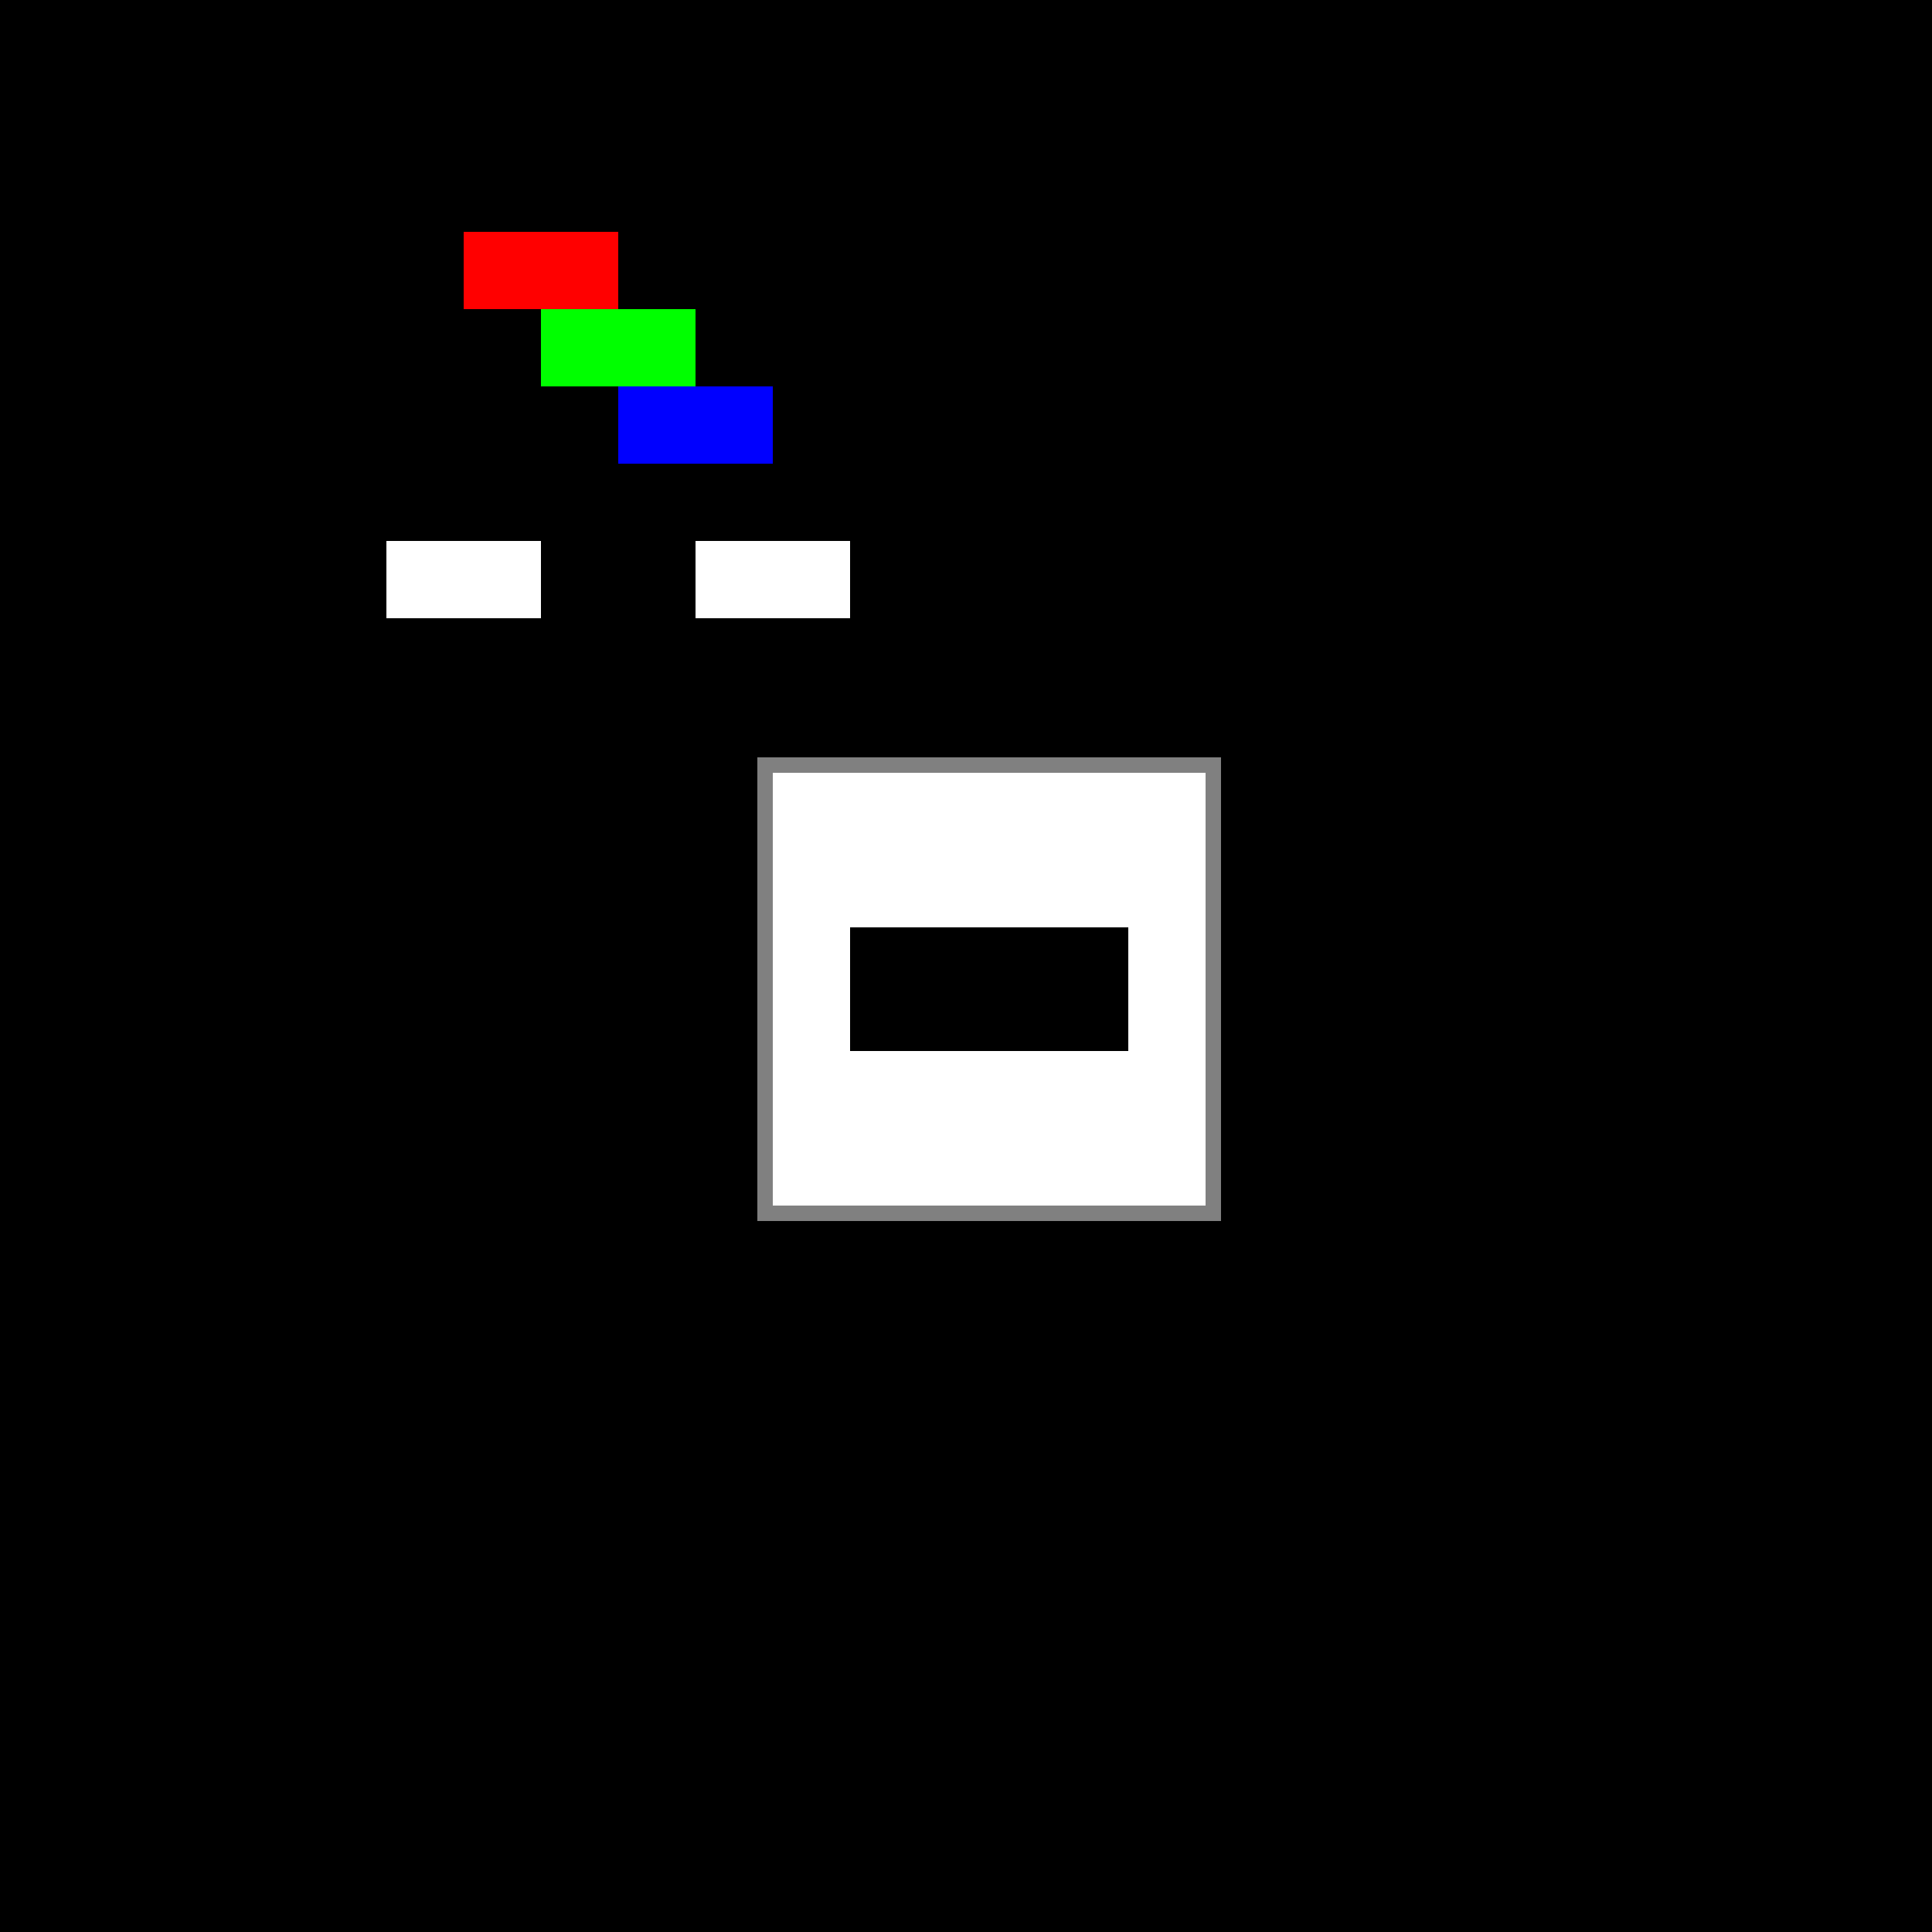
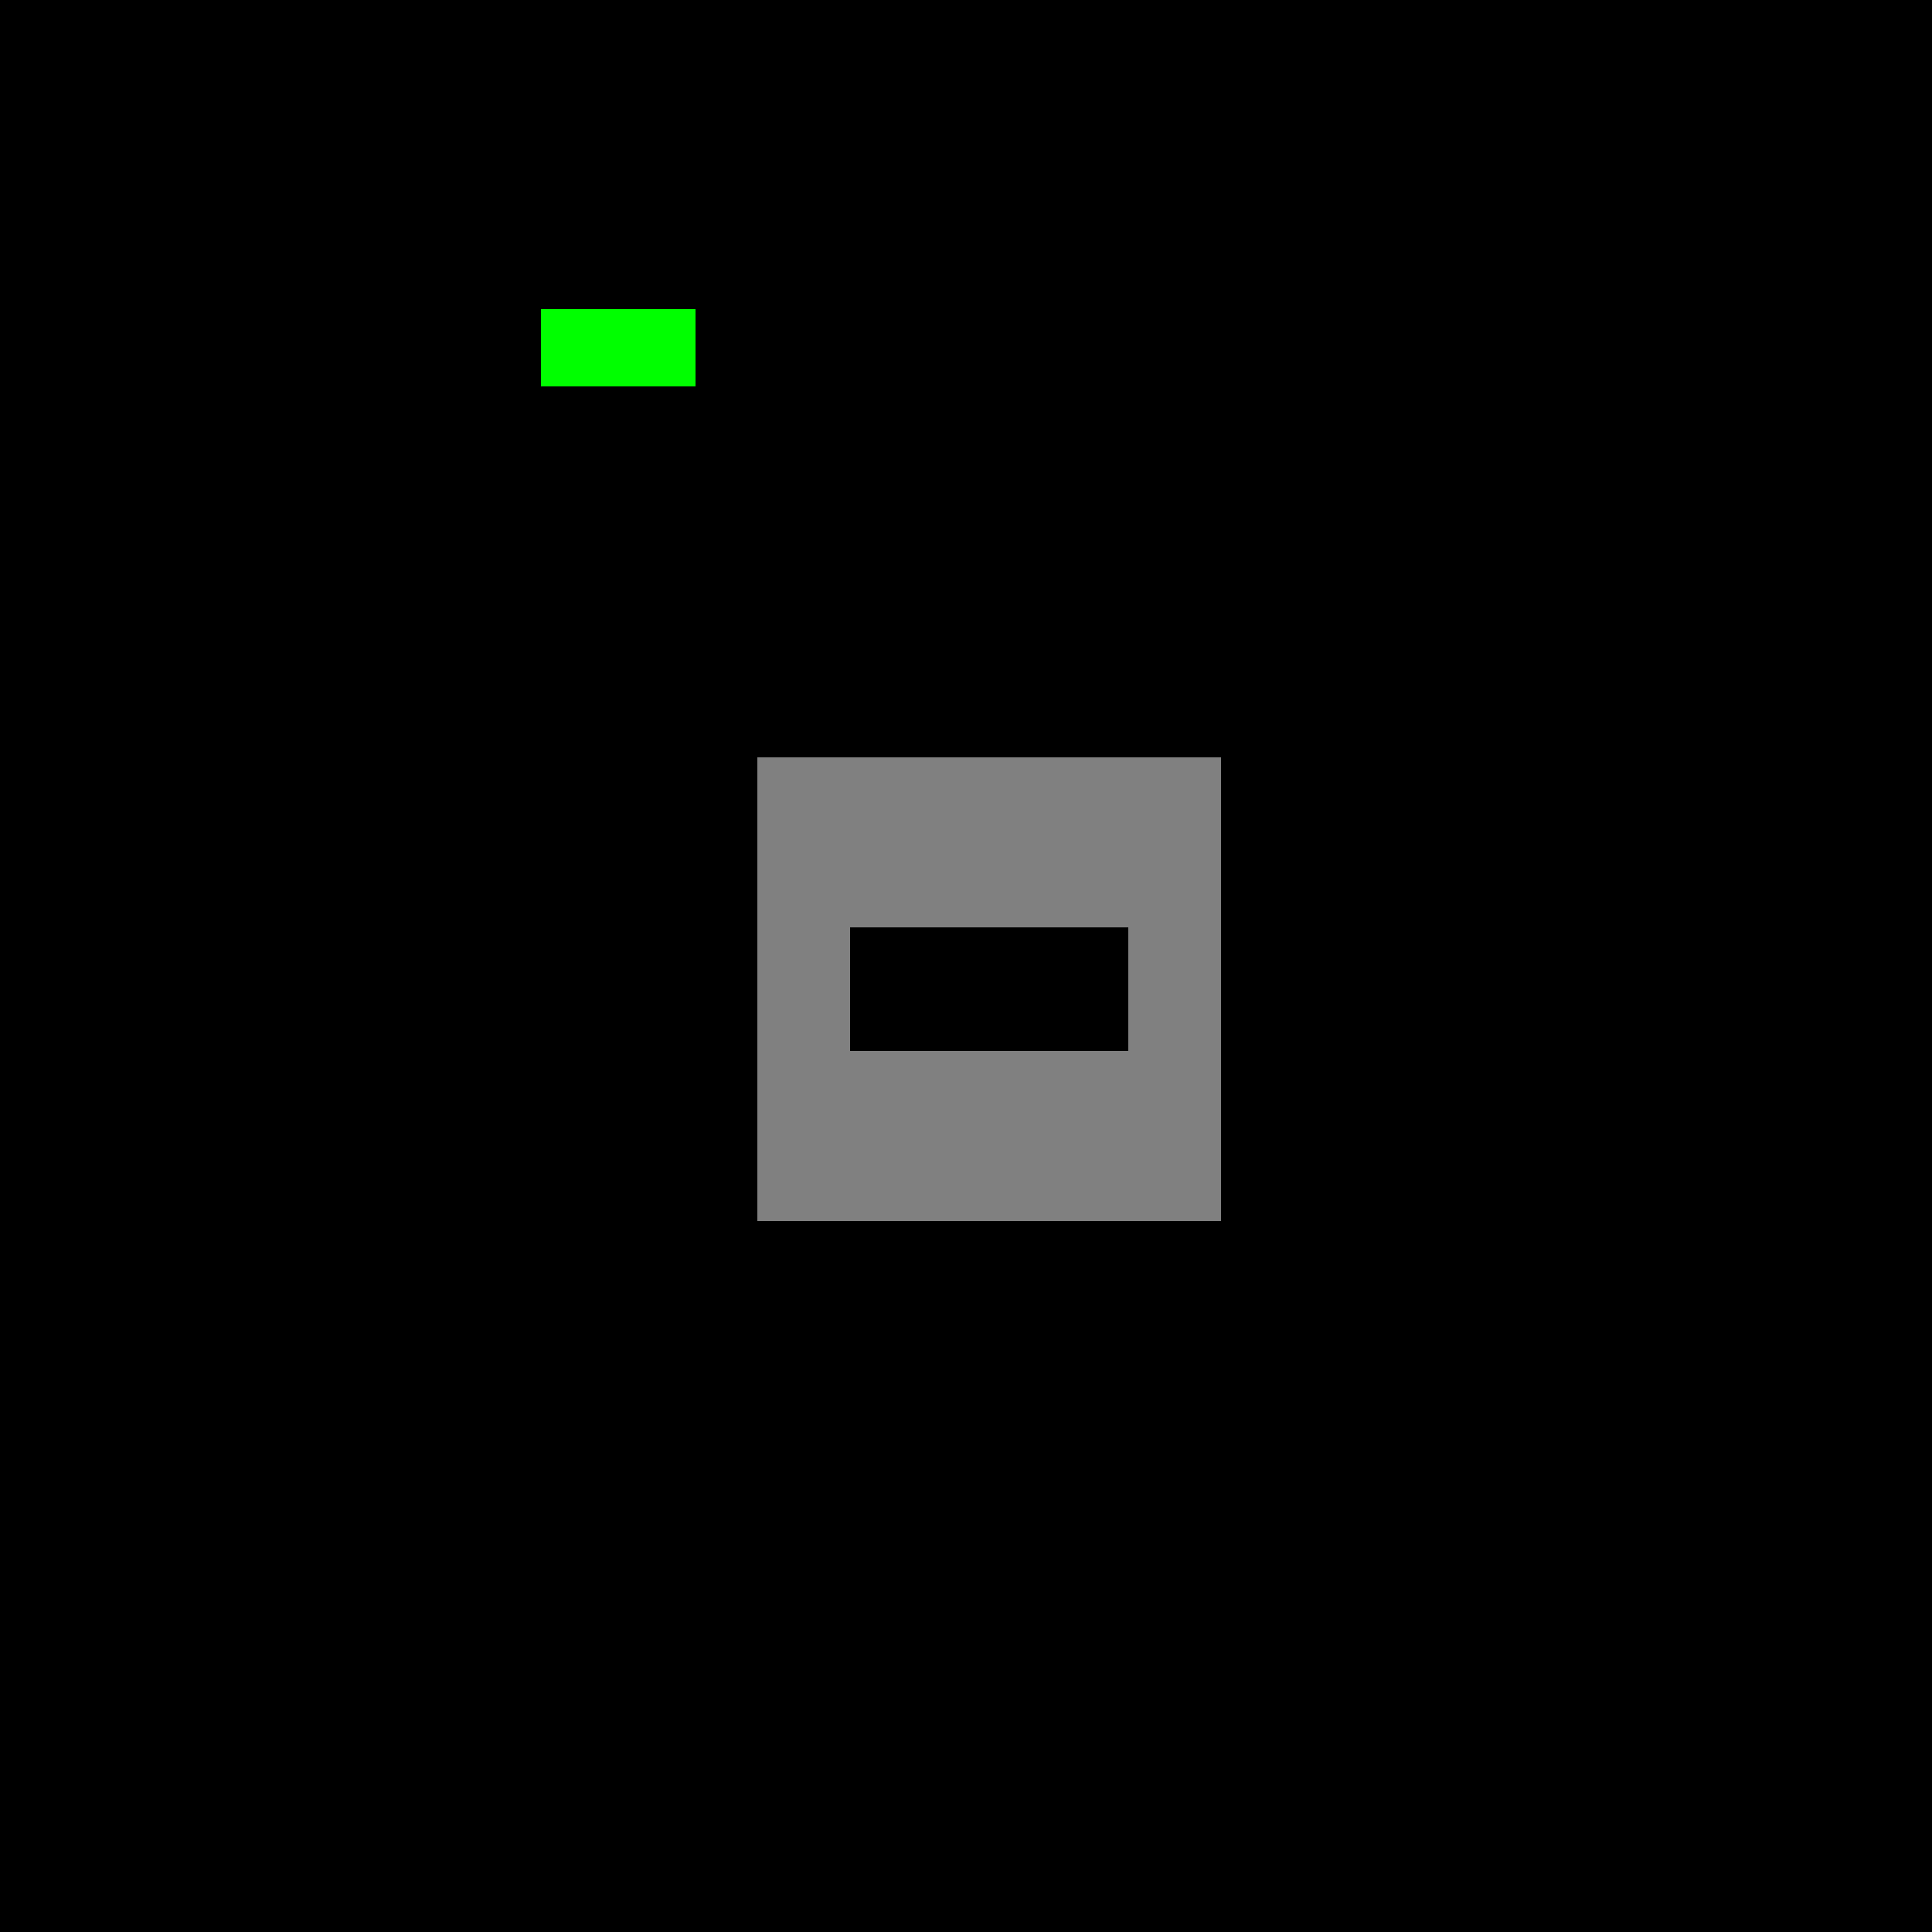
<svg xmlns="http://www.w3.org/2000/svg" width="500" height="500">
  <defs />
  <g>
    <rect fill="#000000" stroke="none" x="0" y="0" width="512" height="512" />
    <rect fill="#808080" stroke="none" x="196" y="196" width="120" height="120" />
-     <rect fill="#FFFFFF" stroke="none" x="200" y="200" width="112" height="112" />
    <rect fill="#000000" stroke="none" x="220" y="240" width="72" height="32" />
-     <rect fill="#FF0000" stroke="none" x="120" y="60" width="40" height="20" />
    <rect fill="#00FF00" stroke="none" x="140" y="80" width="40" height="20" />
-     <rect fill="#0000FF" stroke="none" x="160" y="100" width="40" height="20" />
-     <rect fill="#FFFFFF" stroke="none" x="100" y="140" width="40" height="20" />
-     <rect fill="#FFFFFF" stroke="none" x="180" y="140" width="40" height="20" />
  </g>
</svg>